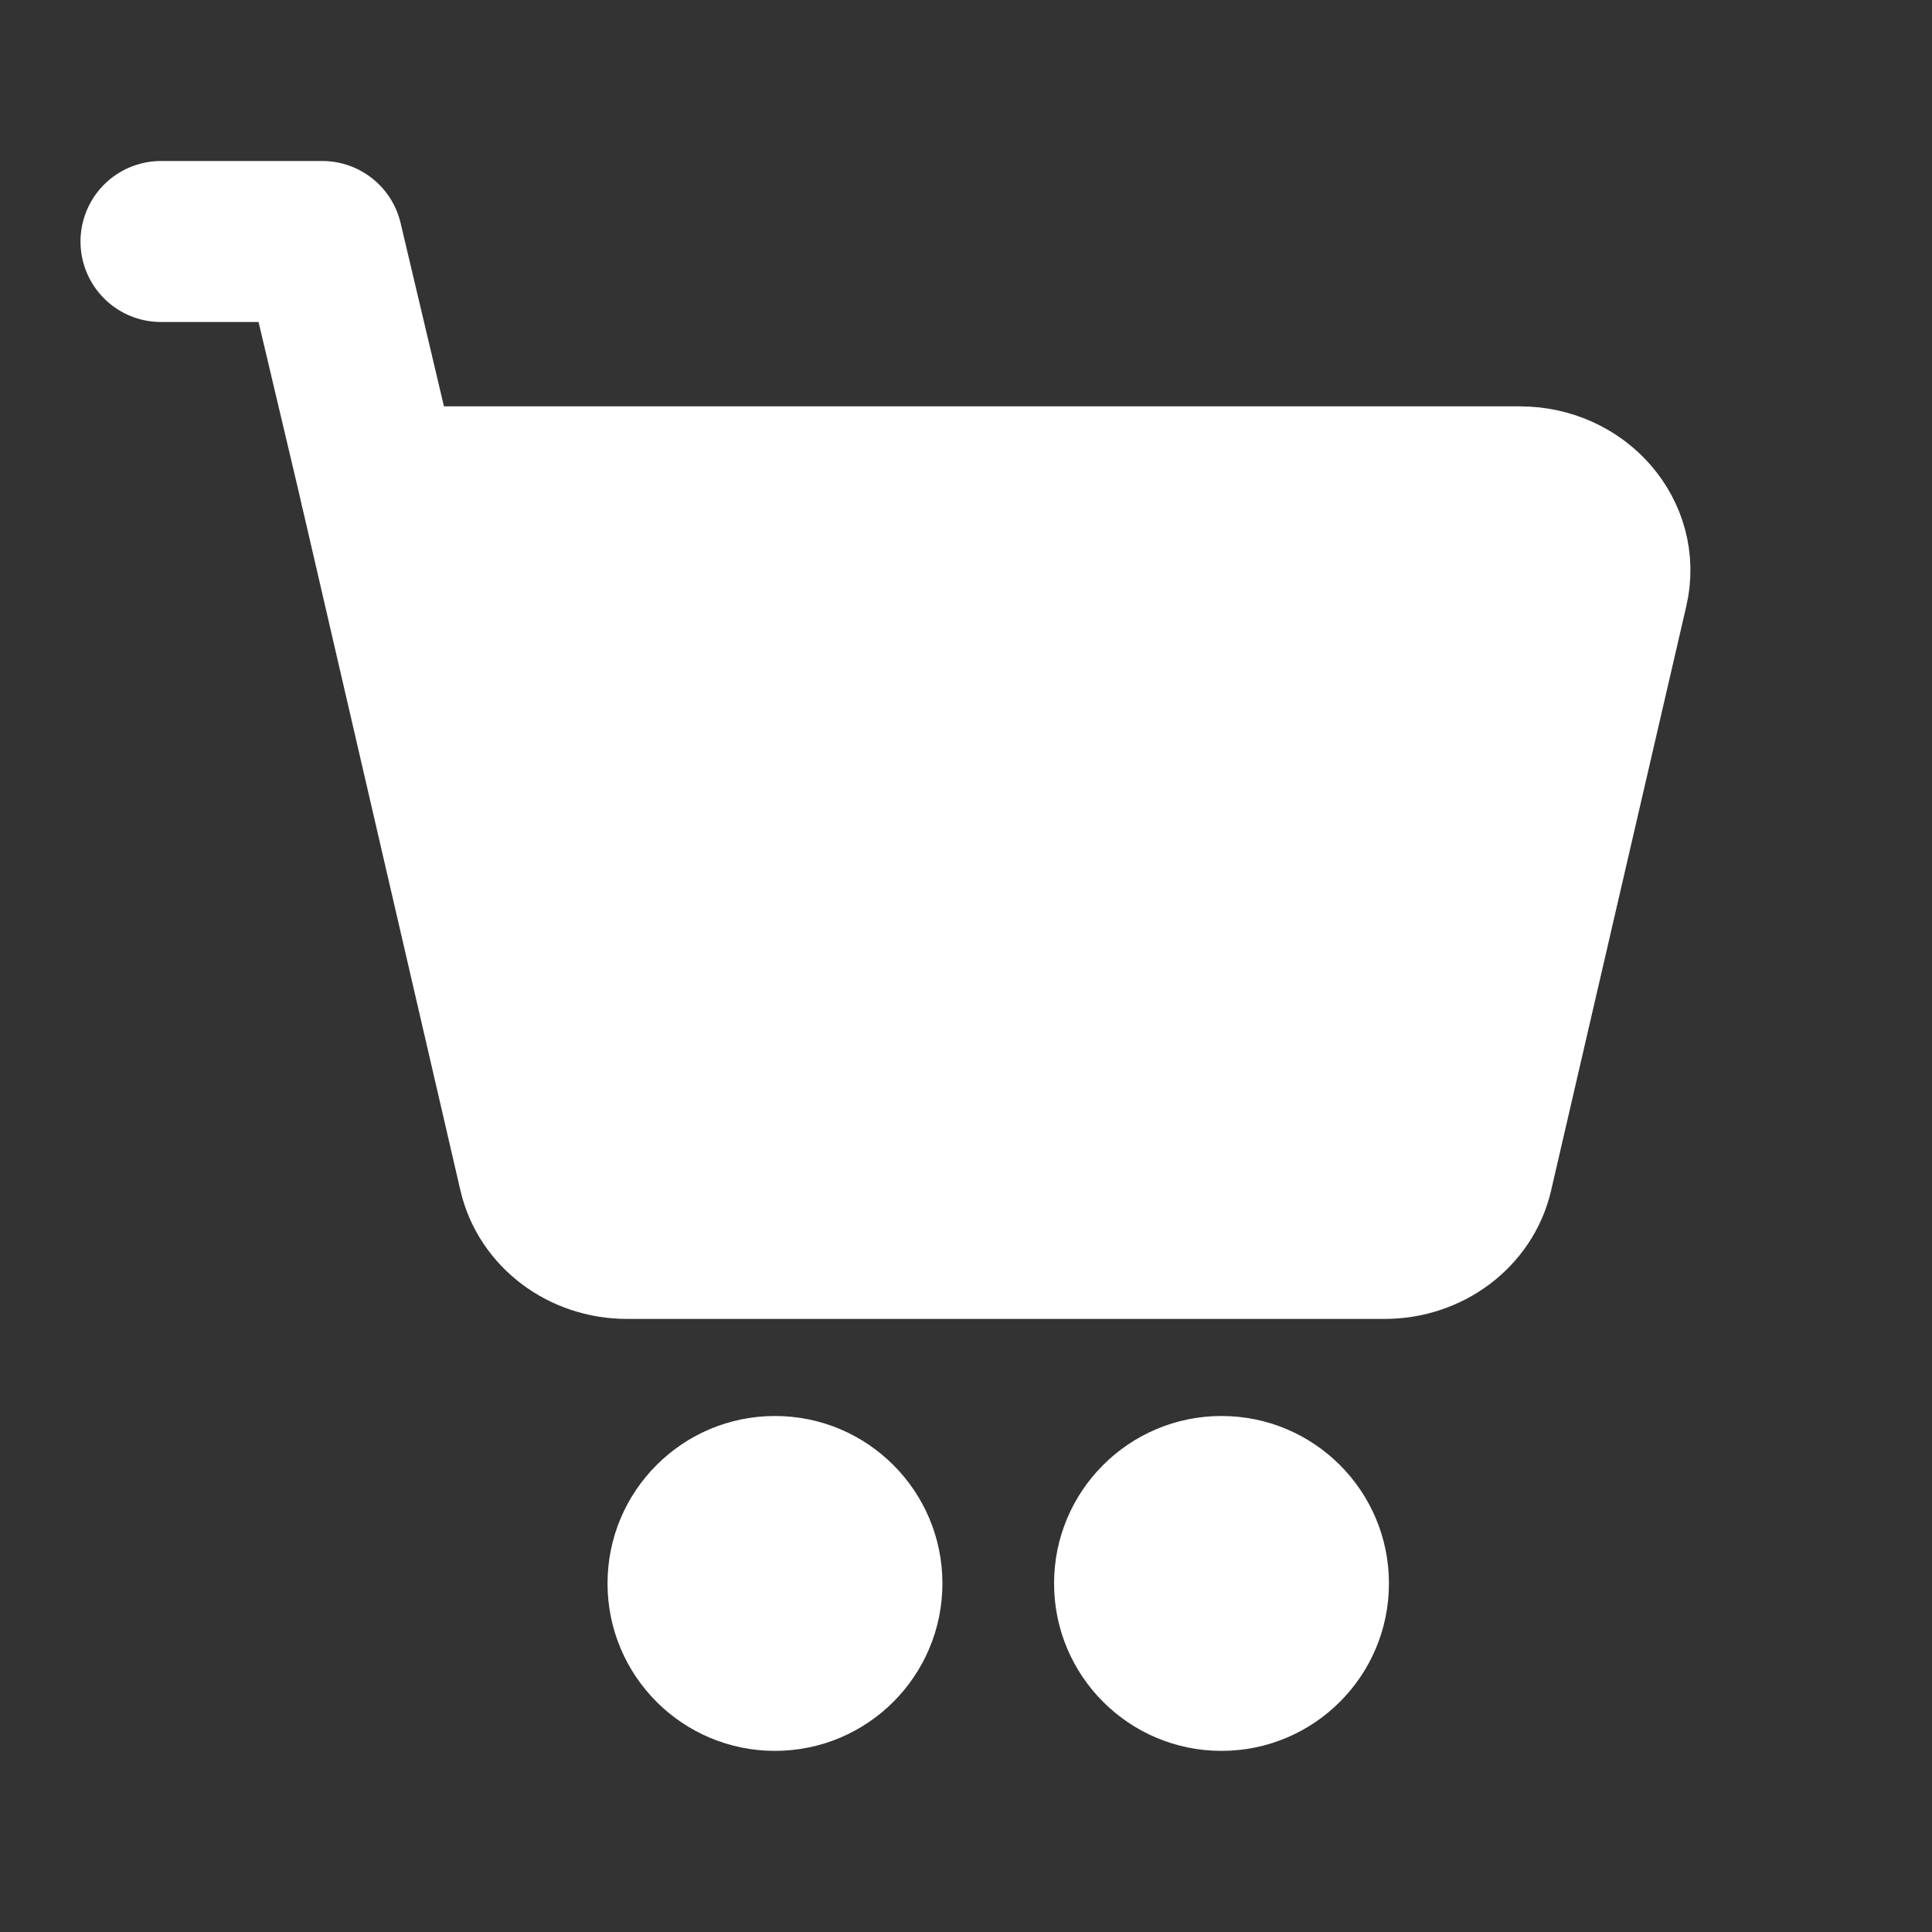
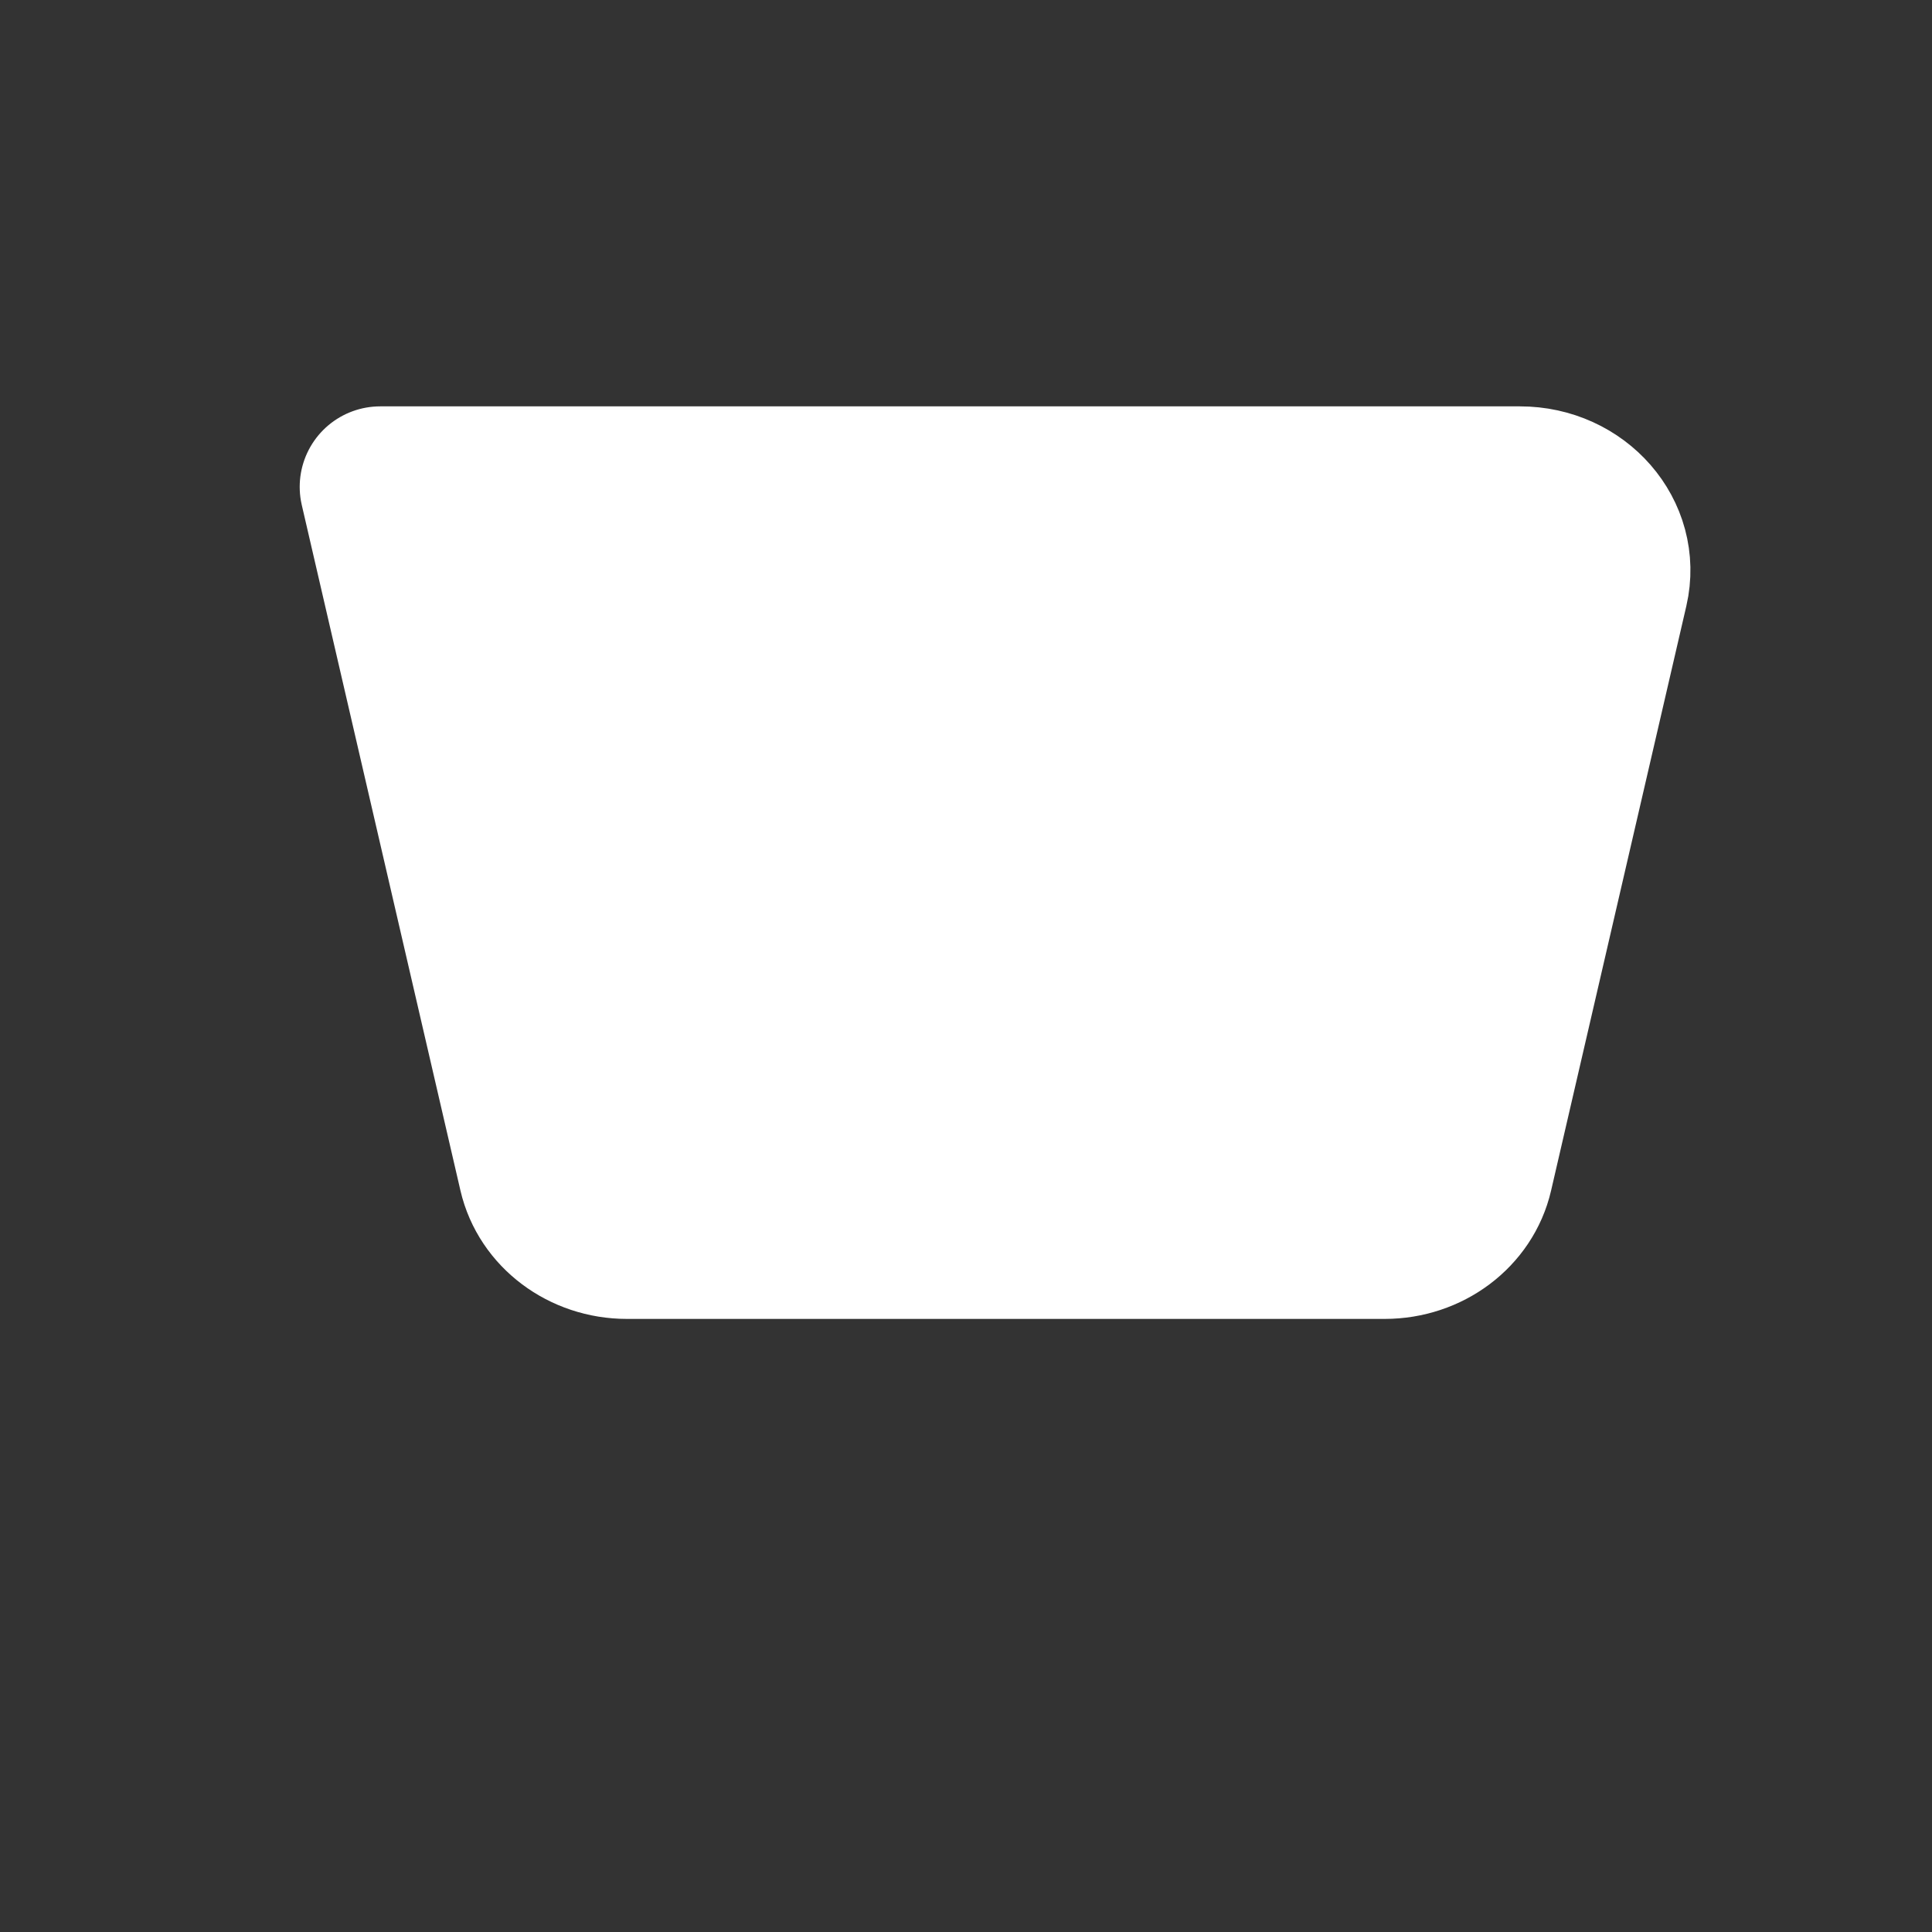
<svg xmlns="http://www.w3.org/2000/svg" width="24" height="24" viewBox="0 0 24 24" fill="none">
  <rect x="0" y="0" width="24" height="24" fill="#333333" stroke="none" />
-   <circle cx="9.627" cy="19.67" r="2.08" fill="white" />
-   <circle cx="15.174" cy="19.67" r="2.08" fill="white" />
-   <path d="M4.724 6.048L4.003 3H2" stroke="white" stroke-width="2" stroke-linecap="round" stroke-linejoin="round" />
  <path fill-rule="evenodd" clip-rule="evenodd" d="M6.694 14.564L4.723 6.048H18.881C19.593 6.048 20.123 6.657 19.974 7.303L18.294 14.564C18.184 15.042 17.729 15.384 17.201 15.384H7.787C7.26 15.384 6.805 15.042 6.694 14.564Z" fill="white" stroke="white" stroke-width="2" stroke-linecap="round" stroke-linejoin="round" />
</svg>